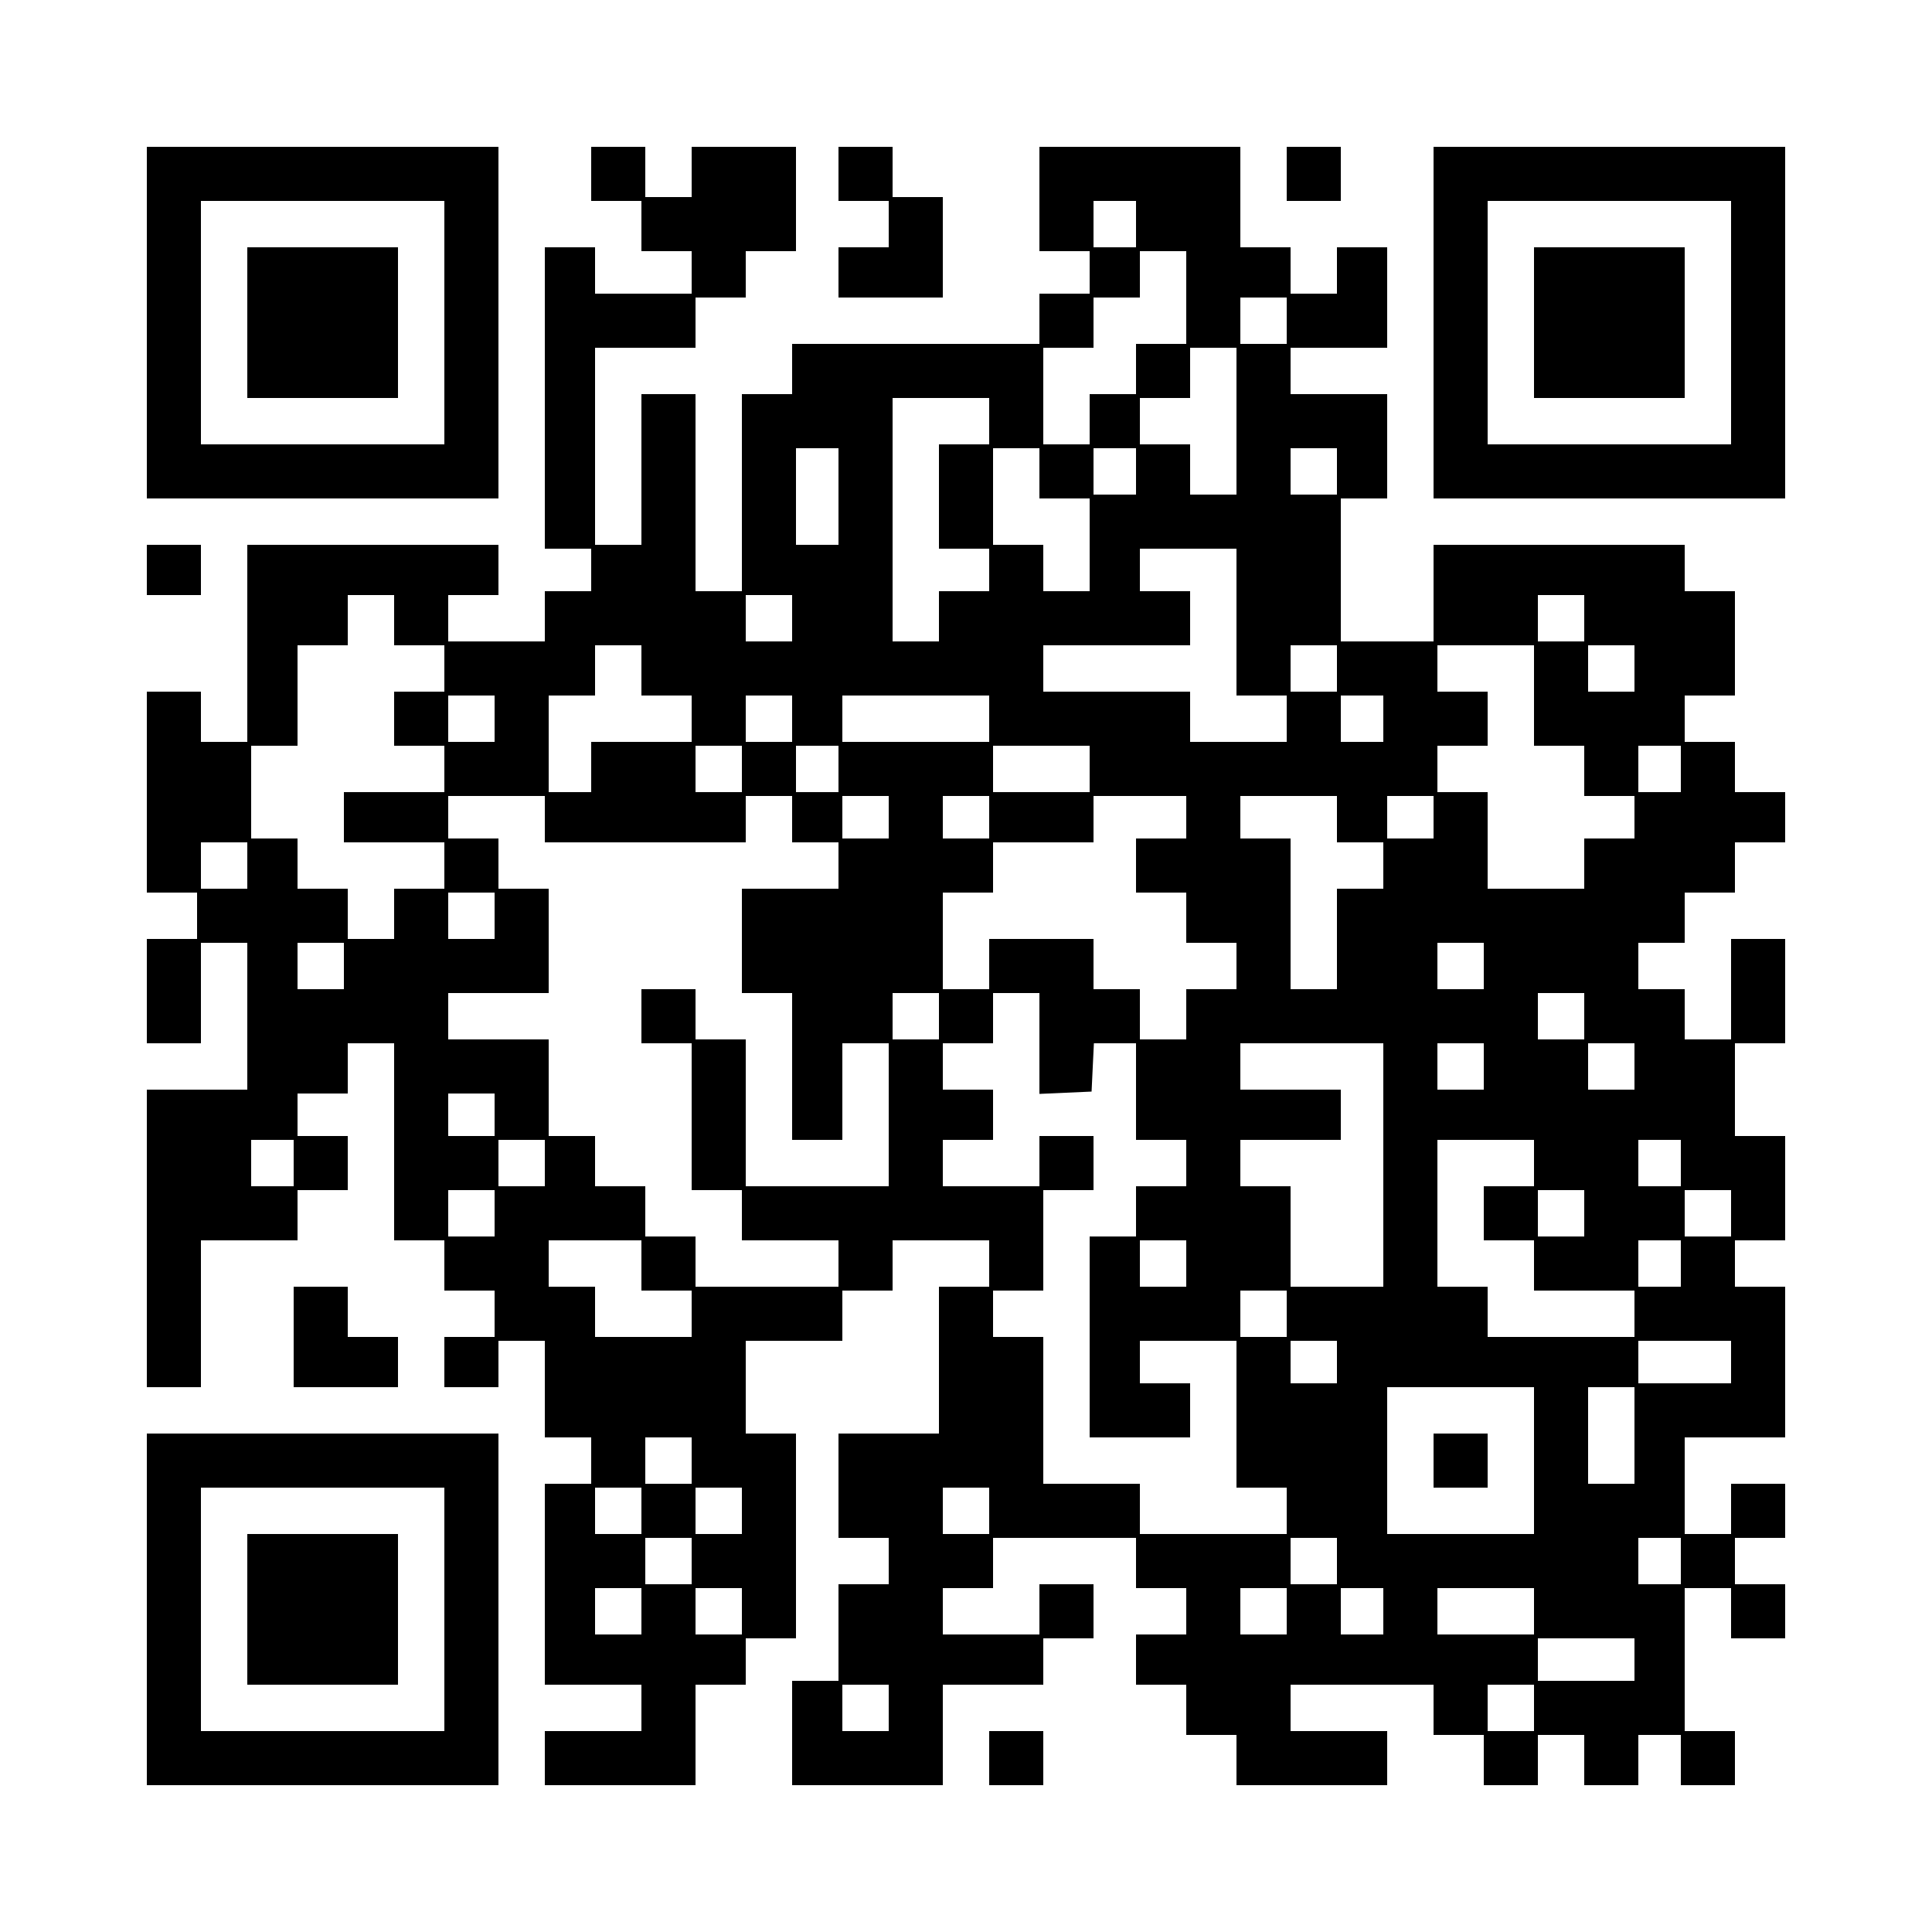
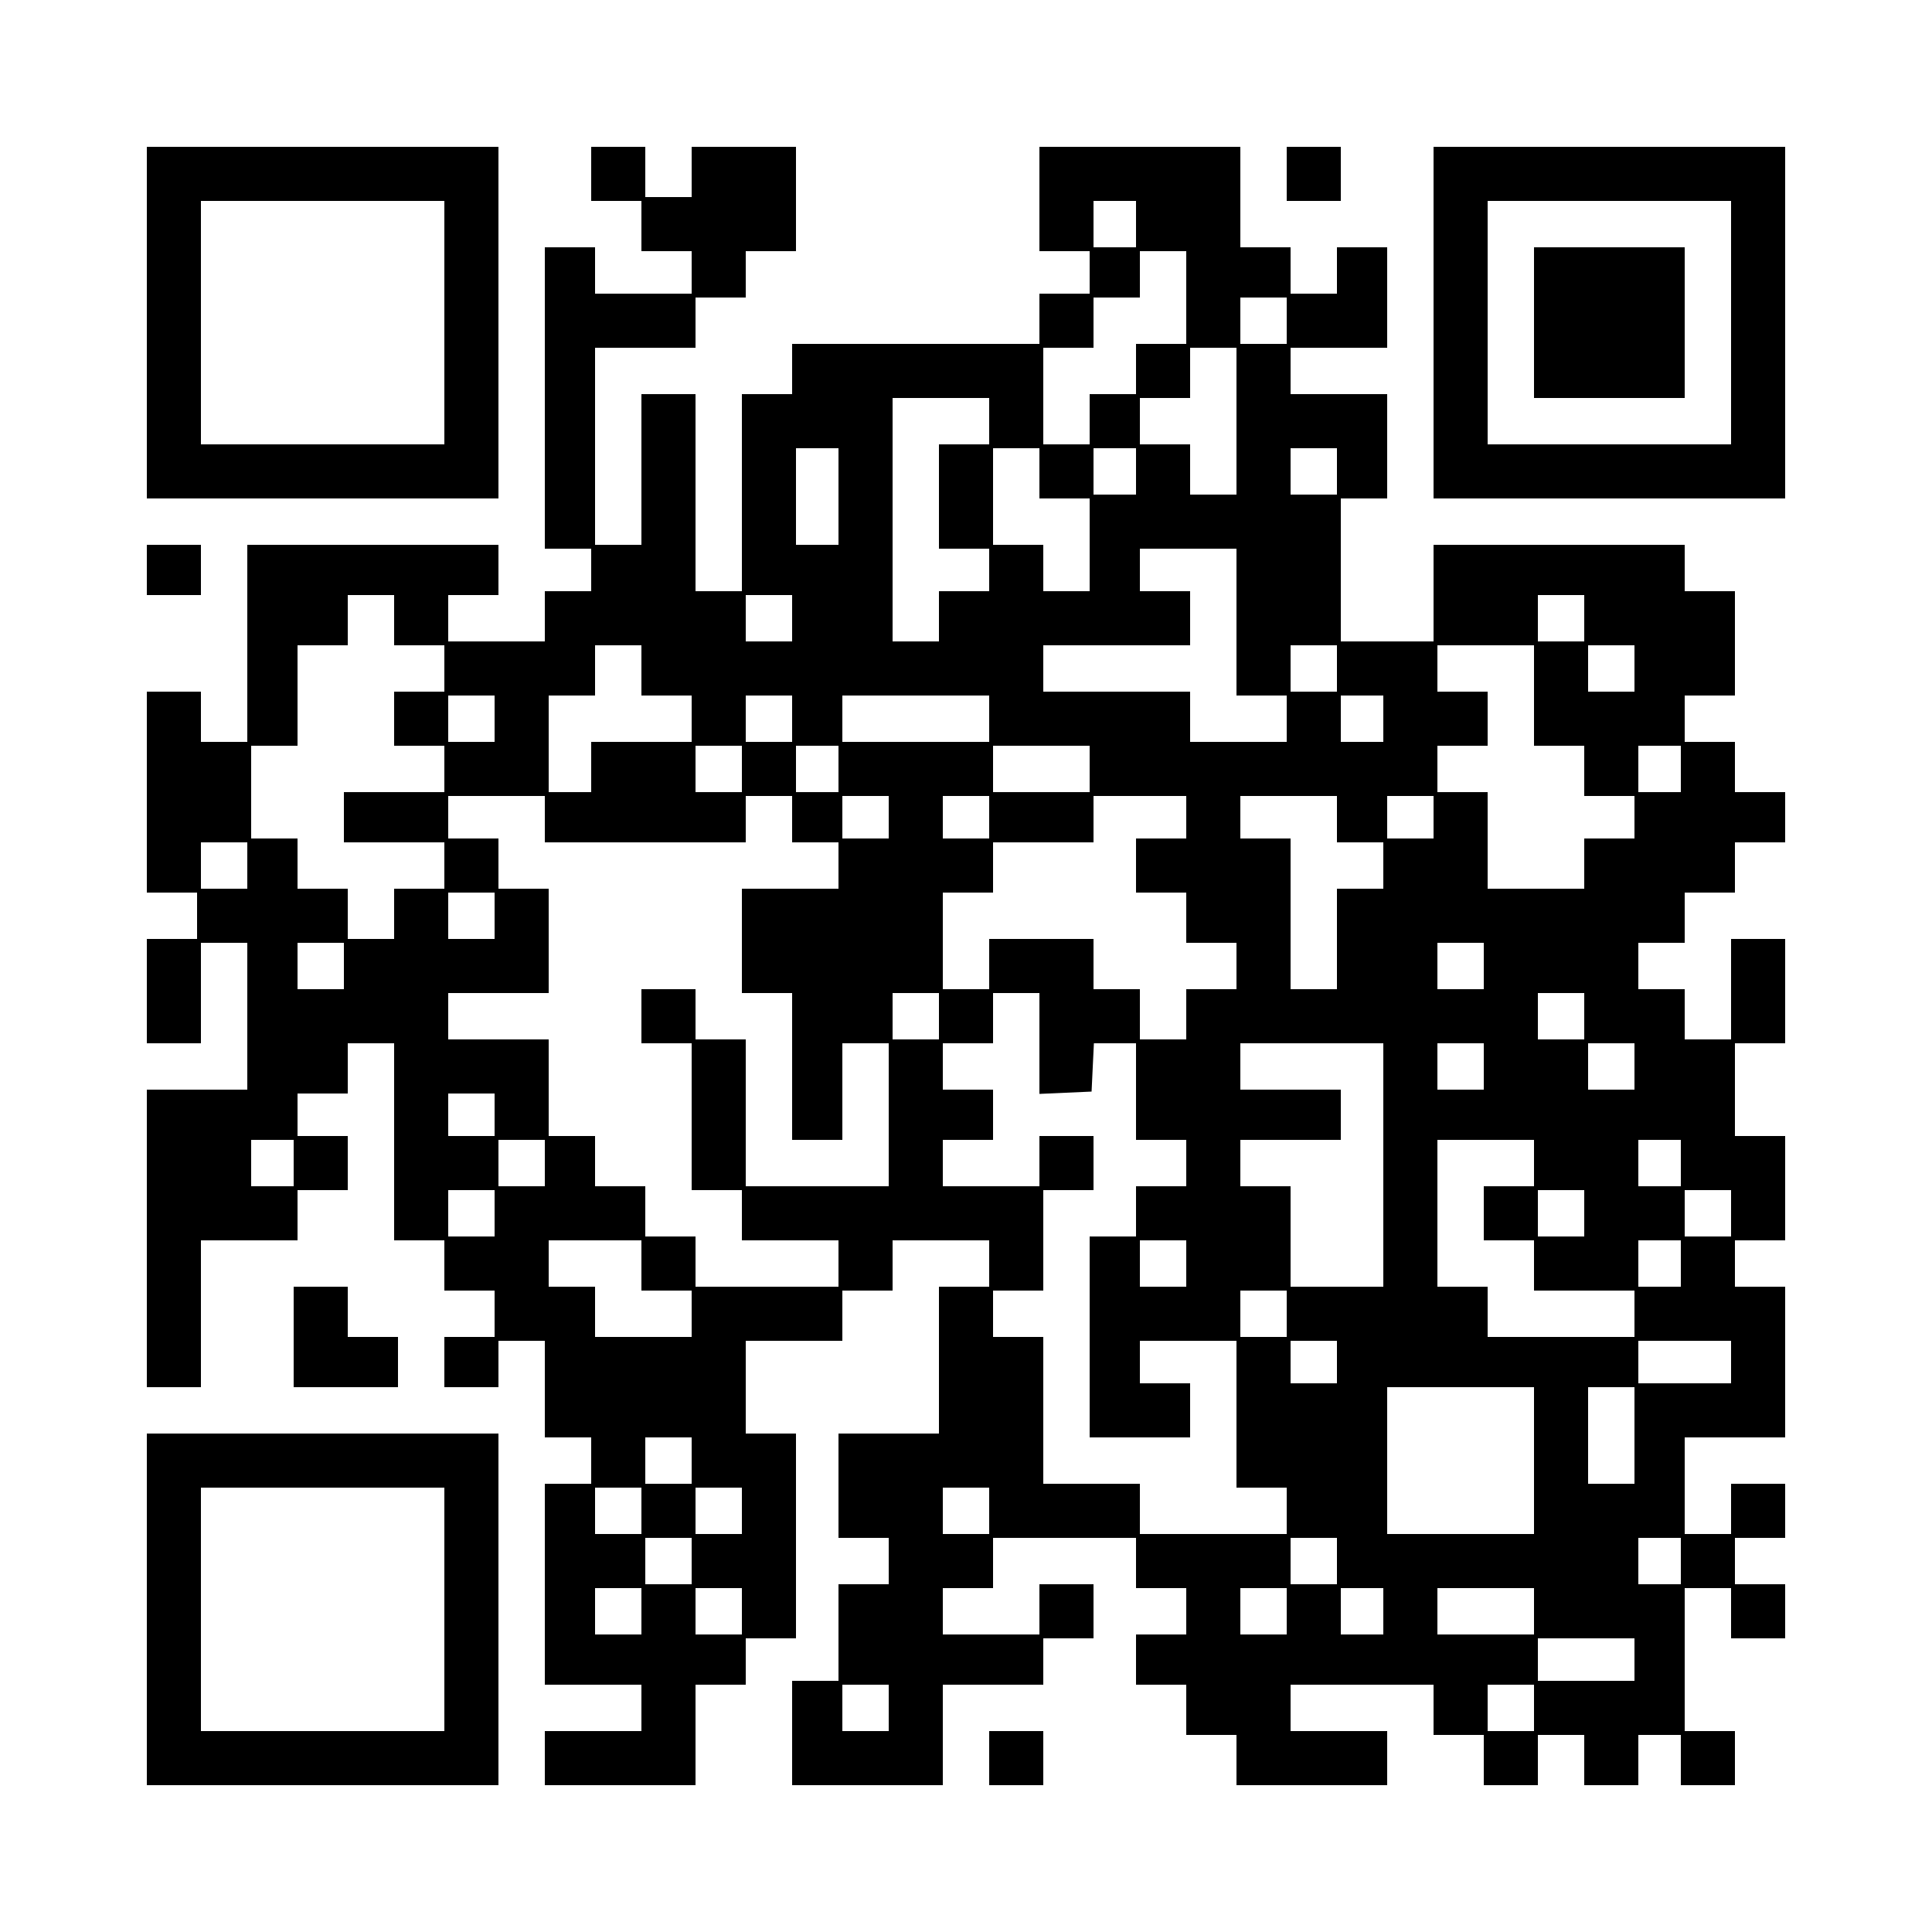
<svg xmlns="http://www.w3.org/2000/svg" version="1.0" width="500" height="500" viewBox="0 0 500 500" preserveAspectRatio="xMidYMid meet">
  <g transform="translate(0,500) scale(0.1,-0.1)" fill="#000000" stroke="none">
    <path d="M380 4165 l0 -455 455 0 455 0 0 455 0 455 -455 0 -455 0 0 -455z m770 0 l0 -315 -315 0 -315 0 0 315 0 315 315 0 315 0 0 -315z" />
-     <path d="M640 4165 l0 -195 195 0 195 0 0 195 0 195 -195 0 -195 0 0 -195z" />
    <path d="M1530 4550 l0 -70 65 0 65 0 0 -65 0 -65 65 0 65 0 0 -55 0 -55 -125 0 -125 0 0 60 0 60 -65 0 -65 0 0 -390 0 -390 60 0 60 0 0 -55 0 -55 -60 0 -60 0 0 -65 0 -65 -125 0 -125 0 0 60 0 60 65 0 65 0 0 65 0 65 -325 0 -325 0 0 -255 0 -255 -60 0 -60 0 0 65 0 65 -70 0 -70 0 0 -260 0 -260 65 0 65 0 0 -60 0 -60 -65 0 -65 0 0 -135 0 -135 70 0 70 0 0 130 0 130 60 0 60 0 0 -190 0 -190 -130 0 -130 0 0 -385 0 -385 70 0 70 0 0 190 0 190 125 0 125 0 0 65 0 65 65 0 65 0 0 70 0 70 -65 0 -65 0 0 55 0 55 65 0 65 0 0 65 0 65 60 0 60 0 0 -255 0 -255 65 0 65 0 0 -65 0 -65 65 0 65 0 0 -60 0 -60 -65 0 -65 0 0 -65 0 -65 70 0 70 0 0 60 0 60 60 0 60 0 0 -125 0 -125 60 0 60 0 0 -60 0 -60 -60 0 -60 0 0 -260 0 -260 125 0 125 0 0 -60 0 -60 -125 0 -125 0 0 -70 0 -70 195 0 195 0 0 130 0 130 65 0 65 0 0 60 0 60 65 0 65 0 0 265 0 265 -65 0 -65 0 0 120 0 120 125 0 125 0 0 65 0 65 65 0 65 0 0 65 0 65 125 0 125 0 0 -60 0 -60 -65 0 -65 0 0 -190 0 -190 -130 0 -130 0 0 -135 0 -135 65 0 65 0 0 -60 0 -60 -65 0 -65 0 0 -125 0 -125 -60 0 -60 0 0 -135 0 -135 195 0 195 0 0 130 0 130 130 0 130 0 0 60 0 60 65 0 65 0 0 70 0 70 -70 0 -70 0 0 -65 0 -65 -125 0 -125 0 0 60 0 60 65 0 65 0 0 65 0 65 185 0 185 0 0 -65 0 -65 65 0 65 0 0 -60 0 -60 -65 0 -65 0 0 -65 0 -65 65 0 65 0 0 -65 0 -65 65 0 65 0 0 -65 0 -65 195 0 195 0 0 70 0 70 -125 0 -125 0 0 60 0 60 185 0 185 0 0 -65 0 -65 65 0 65 0 0 -65 0 -65 70 0 70 0 0 65 0 65 60 0 60 0 0 -65 0 -65 70 0 70 0 0 65 0 65 55 0 55 0 0 -65 0 -65 70 0 70 0 0 70 0 70 -65 0 -65 0 0 185 0 185 60 0 60 0 0 -65 0 -65 70 0 70 0 0 70 0 70 -65 0 -65 0 0 60 0 60 65 0 65 0 0 70 0 70 -70 0 -70 0 0 -65 0 -65 -60 0 -60 0 0 125 0 125 130 0 130 0 0 195 0 195 -65 0 -65 0 0 60 0 60 65 0 65 0 0 135 0 135 -65 0 -65 0 0 120 0 120 65 0 65 0 0 135 0 135 -70 0 -70 0 0 -130 0 -130 -60 0 -60 0 0 65 0 65 -60 0 -60 0 0 60 0 60 60 0 60 0 0 65 0 65 65 0 65 0 0 65 0 65 65 0 65 0 0 65 0 65 -65 0 -65 0 0 65 0 65 -65 0 -65 0 0 60 0 60 65 0 65 0 0 135 0 135 -65 0 -65 0 0 60 0 60 -325 0 -325 0 0 -125 0 -125 -120 0 -120 0 0 185 0 185 60 0 60 0 0 135 0 135 -125 0 -125 0 0 60 0 60 125 0 125 0 0 130 0 130 -65 0 -65 0 0 -60 0 -60 -60 0 -60 0 0 60 0 60 -65 0 -65 0 0 130 0 130 -260 0 -260 0 0 -135 0 -135 65 0 65 0 0 -55 0 -55 -65 0 -65 0 0 -65 0 -65 -320 0 -320 0 0 -65 0 -65 -65 0 -65 0 0 -255 0 -255 -60 0 -60 0 0 255 0 255 -70 0 -70 0 0 -195 0 -195 -60 0 -60 0 0 255 0 255 130 0 130 0 0 65 0 65 65 0 65 0 0 60 0 60 65 0 65 0 0 135 0 135 -135 0 -135 0 0 -65 0 -65 -60 0 -60 0 0 65 0 65 -70 0 -70 0 0 -70z m1410 -130 l0 -60 -55 0 -55 0 0 60 0 60 55 0 55 0 0 -60z m130 -190 l0 -120 -65 0 -65 0 0 -65 0 -65 -60 0 -60 0 0 -65 0 -65 -60 0 -60 0 0 125 0 125 65 0 65 0 0 65 0 65 60 0 60 0 0 60 0 60 60 0 60 0 0 -120z m260 -60 l0 -60 -60 0 -60 0 0 60 0 60 60 0 60 0 0 -60z m-130 -260 l0 -190 -60 0 -60 0 0 65 0 65 -65 0 -65 0 0 60 0 60 65 0 65 0 0 65 0 65 60 0 60 0 0 -190z m-640 0 l0 -60 -65 0 -65 0 0 -135 0 -135 65 0 65 0 0 -55 0 -55 -65 0 -65 0 0 -65 0 -65 -60 0 -60 0 0 315 0 315 125 0 125 0 0 -60z m-390 -195 l0 -125 -55 0 -55 0 0 125 0 125 55 0 55 0 0 -125z m520 60 l0 -65 65 0 65 0 0 -120 0 -120 -60 0 -60 0 0 60 0 60 -65 0 -65 0 0 125 0 125 60 0 60 0 0 -65z m250 5 l0 -60 -55 0 -55 0 0 60 0 60 55 0 55 0 0 -60z m520 0 l0 -60 -60 0 -60 0 0 60 0 60 60 0 60 0 0 -60z m-260 -390 l0 -190 65 0 65 0 0 -60 0 -60 -125 0 -125 0 0 65 0 65 -190 0 -190 0 0 60 0 60 190 0 190 0 0 70 0 70 -65 0 -65 0 0 55 0 55 125 0 125 0 0 -190z m-2180 5 l0 -65 65 0 65 0 0 -60 0 -60 -65 0 -65 0 0 -70 0 -70 65 0 65 0 0 -60 0 -60 -130 0 -130 0 0 -65 0 -65 130 0 130 0 0 -60 0 -60 -65 0 -65 0 0 -65 0 -65 -60 0 -60 0 0 65 0 65 -65 0 -65 0 0 65 0 65 -60 0 -60 0 0 120 0 120 60 0 60 0 0 130 0 130 65 0 65 0 0 65 0 65 60 0 60 0 0 -65z m1030 5 l0 -60 -60 0 -60 0 0 60 0 60 60 0 60 0 0 -60z m2050 0 l0 -60 -60 0 -60 0 0 60 0 60 60 0 60 0 0 -60z m-2440 -135 l0 -65 65 0 65 0 0 -60 0 -60 -130 0 -130 0 0 -65 0 -65 -55 0 -55 0 0 125 0 125 60 0 60 0 0 65 0 65 60 0 60 0 0 -65z m1800 5 l0 -60 -60 0 -60 0 0 60 0 60 60 0 60 0 0 -60z m510 -70 l0 -130 65 0 65 0 0 -65 0 -65 65 0 65 0 0 -55 0 -55 -65 0 -65 0 0 -65 0 -65 -125 0 -125 0 0 125 0 125 -65 0 -65 0 0 60 0 60 65 0 65 0 0 70 0 70 -65 0 -65 0 0 60 0 60 125 0 125 0 0 -130z m260 70 l0 -60 -60 0 -60 0 0 60 0 60 60 0 60 0 0 -60z m-2950 -130 l0 -60 -60 0 -60 0 0 60 0 60 60 0 60 0 0 -60z m770 0 l0 -60 -60 0 -60 0 0 60 0 60 60 0 60 0 0 -60z m510 0 l0 -60 -190 0 -190 0 0 60 0 60 190 0 190 0 0 -60z m1020 0 l0 -60 -55 0 -55 0 0 60 0 60 55 0 55 0 0 -60z m-1660 -130 l0 -60 -60 0 -60 0 0 60 0 60 60 0 60 0 0 -60z m250 0 l0 -60 -55 0 -55 0 0 60 0 60 55 0 55 0 0 -60z m650 0 l0 -60 -125 0 -125 0 0 60 0 60 125 0 125 0 0 -60z m1530 0 l0 -60 -55 0 -55 0 0 60 0 60 55 0 55 0 0 -60z m-2940 -130 l0 -60 260 0 260 0 0 60 0 60 60 0 60 0 0 -60 0 -60 60 0 60 0 0 -60 0 -60 -125 0 -125 0 0 -135 0 -135 65 0 65 0 0 -190 0 -190 65 0 65 0 0 125 0 125 60 0 60 0 0 -185 0 -185 -185 0 -185 0 0 190 0 190 -65 0 -65 0 0 65 0 65 -70 0 -70 0 0 -70 0 -70 65 0 65 0 0 -190 0 -190 65 0 65 0 0 -65 0 -65 125 0 125 0 0 -60 0 -60 -185 0 -185 0 0 65 0 65 -65 0 -65 0 0 65 0 65 -65 0 -65 0 0 65 0 65 -60 0 -60 0 0 125 0 125 -130 0 -130 0 0 60 0 60 130 0 130 0 0 135 0 135 -65 0 -65 0 0 65 0 65 -65 0 -65 0 0 55 0 55 125 0 125 0 0 -60z m890 5 l0 -55 -60 0 -60 0 0 55 0 55 60 0 60 0 0 -55z m260 0 l0 -55 -60 0 -60 0 0 55 0 55 60 0 60 0 0 -55z m510 0 l0 -55 -65 0 -65 0 0 -70 0 -70 65 0 65 0 0 -65 0 -65 65 0 65 0 0 -60 0 -60 -65 0 -65 0 0 -65 0 -65 -60 0 -60 0 0 65 0 65 -60 0 -60 0 0 65 0 65 -135 0 -135 0 0 -65 0 -65 -60 0 -60 0 0 125 0 125 65 0 65 0 0 65 0 65 130 0 130 0 0 60 0 60 120 0 120 0 0 -55z m390 -5 l0 -60 60 0 60 0 0 -60 0 -60 -60 0 -60 0 0 -130 0 -130 -60 0 -60 0 0 195 0 195 -65 0 -65 0 0 55 0 55 125 0 125 0 0 -60z m250 5 l0 -55 -60 0 -60 0 0 55 0 55 60 0 60 0 0 -55z m-3070 -125 l0 -60 -60 0 -60 0 0 60 0 60 60 0 60 0 0 -60z m640 -130 l0 -60 -60 0 -60 0 0 60 0 60 60 0 60 0 0 -60z m-390 -130 l0 -60 -60 0 -60 0 0 60 0 60 60 0 60 0 0 -60z m2950 0 l0 -60 -60 0 -60 0 0 60 0 60 60 0 60 0 0 -60z m-1410 -130 l0 -60 -60 0 -60 0 0 60 0 60 60 0 60 0 0 -60z m260 -70 l0 -131 68 3 67 3 3 63 3 62 54 0 55 0 0 -125 0 -125 65 0 65 0 0 -60 0 -60 -65 0 -65 0 0 -65 0 -65 -60 0 -60 0 0 -260 0 -260 130 0 130 0 0 70 0 70 -65 0 -65 0 0 55 0 55 125 0 125 0 0 -190 0 -190 65 0 65 0 0 -60 0 -60 -190 0 -190 0 0 65 0 65 -125 0 -125 0 0 190 0 190 -65 0 -65 0 0 60 0 60 65 0 65 0 0 130 0 130 65 0 65 0 0 70 0 70 -70 0 -70 0 0 -65 0 -65 -125 0 -125 0 0 60 0 60 65 0 65 0 0 65 0 65 -65 0 -65 0 0 60 0 60 65 0 65 0 0 65 0 65 60 0 60 0 0 -130z m1410 70 l0 -60 -60 0 -60 0 0 60 0 60 60 0 60 0 0 -60z m-520 -385 l0 -315 -120 0 -120 0 0 130 0 130 -65 0 -65 0 0 60 0 60 130 0 130 0 0 65 0 65 -130 0 -130 0 0 60 0 60 185 0 185 0 0 -315z m260 255 l0 -60 -60 0 -60 0 0 60 0 60 60 0 60 0 0 -60z m390 0 l0 -60 -60 0 -60 0 0 60 0 60 60 0 60 0 0 -60z m-2950 -125 l0 -55 -60 0 -60 0 0 55 0 55 60 0 60 0 0 -55z m-520 -125 l0 -60 -55 0 -55 0 0 60 0 60 55 0 55 0 0 -60z m650 0 l0 -60 -60 0 -60 0 0 60 0 60 60 0 60 0 0 -60z m2560 0 l0 -60 -65 0 -65 0 0 -70 0 -70 65 0 65 0 0 -65 0 -65 130 0 130 0 0 -60 0 -60 -190 0 -190 0 0 65 0 65 -65 0 -65 0 0 190 0 190 125 0 125 0 0 -60z m380 0 l0 -60 -55 0 -55 0 0 60 0 60 55 0 55 0 0 -60z m-3070 -130 l0 -60 -60 0 -60 0 0 60 0 60 60 0 60 0 0 -60z m2820 0 l0 -60 -60 0 -60 0 0 60 0 60 60 0 60 0 0 -60z m380 0 l0 -60 -60 0 -60 0 0 60 0 60 60 0 60 0 0 -60z m-2820 -135 l0 -65 65 0 65 0 0 -60 0 -60 -125 0 -125 0 0 65 0 65 -60 0 -60 0 0 60 0 60 120 0 120 0 0 -65z m1410 5 l0 -60 -60 0 -60 0 0 60 0 60 60 0 60 0 0 -60z m1280 0 l0 -60 -55 0 -55 0 0 60 0 60 55 0 55 0 0 -60z m-1020 -130 l0 -60 -60 0 -60 0 0 60 0 60 60 0 60 0 0 -60z m130 -125 l0 -55 -60 0 -60 0 0 55 0 55 60 0 60 0 0 -55z m1020 0 l0 -55 -120 0 -120 0 0 55 0 55 120 0 120 0 0 -55z m-510 -255 l0 -190 -190 0 -190 0 0 190 0 190 190 0 190 0 0 -190z m260 65 l0 -125 -60 0 -60 0 0 125 0 125 60 0 60 0 0 -125z m-2440 -65 l0 -60 -60 0 -60 0 0 60 0 60 60 0 60 0 0 -60z m-130 -130 l0 -60 -60 0 -60 0 0 60 0 60 60 0 60 0 0 -60z m260 0 l0 -60 -60 0 -60 0 0 60 0 60 60 0 60 0 0 -60z m640 0 l0 -60 -60 0 -60 0 0 60 0 60 60 0 60 0 0 -60z m-770 -130 l0 -60 -60 0 -60 0 0 60 0 60 60 0 60 0 0 -60z m1670 0 l0 -60 -60 0 -60 0 0 60 0 60 60 0 60 0 0 -60z m890 0 l0 -60 -55 0 -55 0 0 60 0 60 55 0 55 0 0 -60z m-2690 -130 l0 -60 -60 0 -60 0 0 60 0 60 60 0 60 0 0 -60z m260 0 l0 -60 -60 0 -60 0 0 60 0 60 60 0 60 0 0 -60z m1410 0 l0 -60 -60 0 -60 0 0 60 0 60 60 0 60 0 0 -60z m250 0 l0 -60 -55 0 -55 0 0 60 0 60 55 0 55 0 0 -60z m390 0 l0 -60 -125 0 -125 0 0 60 0 60 125 0 125 0 0 -60z m260 -125 l0 -55 -125 0 -125 0 0 55 0 55 125 0 125 0 0 -55z m-1930 -125 l0 -60 -60 0 -60 0 0 60 0 60 60 0 60 0 0 -60z m1670 0 l0 -60 -60 0 -60 0 0 60 0 60 60 0 60 0 0 -60z" />
-     <path d="M3710 1220 l0 -70 70 0 70 0 0 70 0 70 -70 0 -70 0 0 -70z" />
-     <path d="M2170 4550 l0 -70 65 0 65 0 0 -60 0 -60 -65 0 -65 0 0 -65 0 -65 135 0 135 0 0 130 0 130 -65 0 -65 0 0 65 0 65 -70 0 -70 0 0 -70z" />
    <path d="M3330 4550 l0 -70 70 0 70 0 0 70 0 70 -70 0 -70 0 0 -70z" />
    <path d="M3710 4165 l0 -455 455 0 455 0 0 455 0 455 -455 0 -455 0 0 -455z m770 0 l0 -315 -315 0 -315 0 0 315 0 315 315 0 315 0 0 -315z" />
    <path d="M3970 4165 l0 -195 195 0 195 0 0 195 0 195 -195 0 -195 0 0 -195z" />
    <path d="M380 3525 l0 -65 70 0 70 0 0 65 0 65 -70 0 -70 0 0 -65z" />
    <path d="M760 1540 l0 -130 135 0 135 0 0 65 0 65 -65 0 -65 0 0 65 0 65 -70 0 -70 0 0 -130z" />
    <path d="M380 835 l0 -455 455 0 455 0 0 455 0 455 -455 0 -455 0 0 -455z m770 0 l0 -315 -315 0 -315 0 0 315 0 315 315 0 315 0 0 -315z" />
-     <path d="M640 835 l0 -195 195 0 195 0 0 195 0 195 -195 0 -195 0 0 -195z" />
    <path d="M2560 450 l0 -70 70 0 70 0 0 70 0 70 -70 0 -70 0 0 -70z" />
  </g>
</svg>